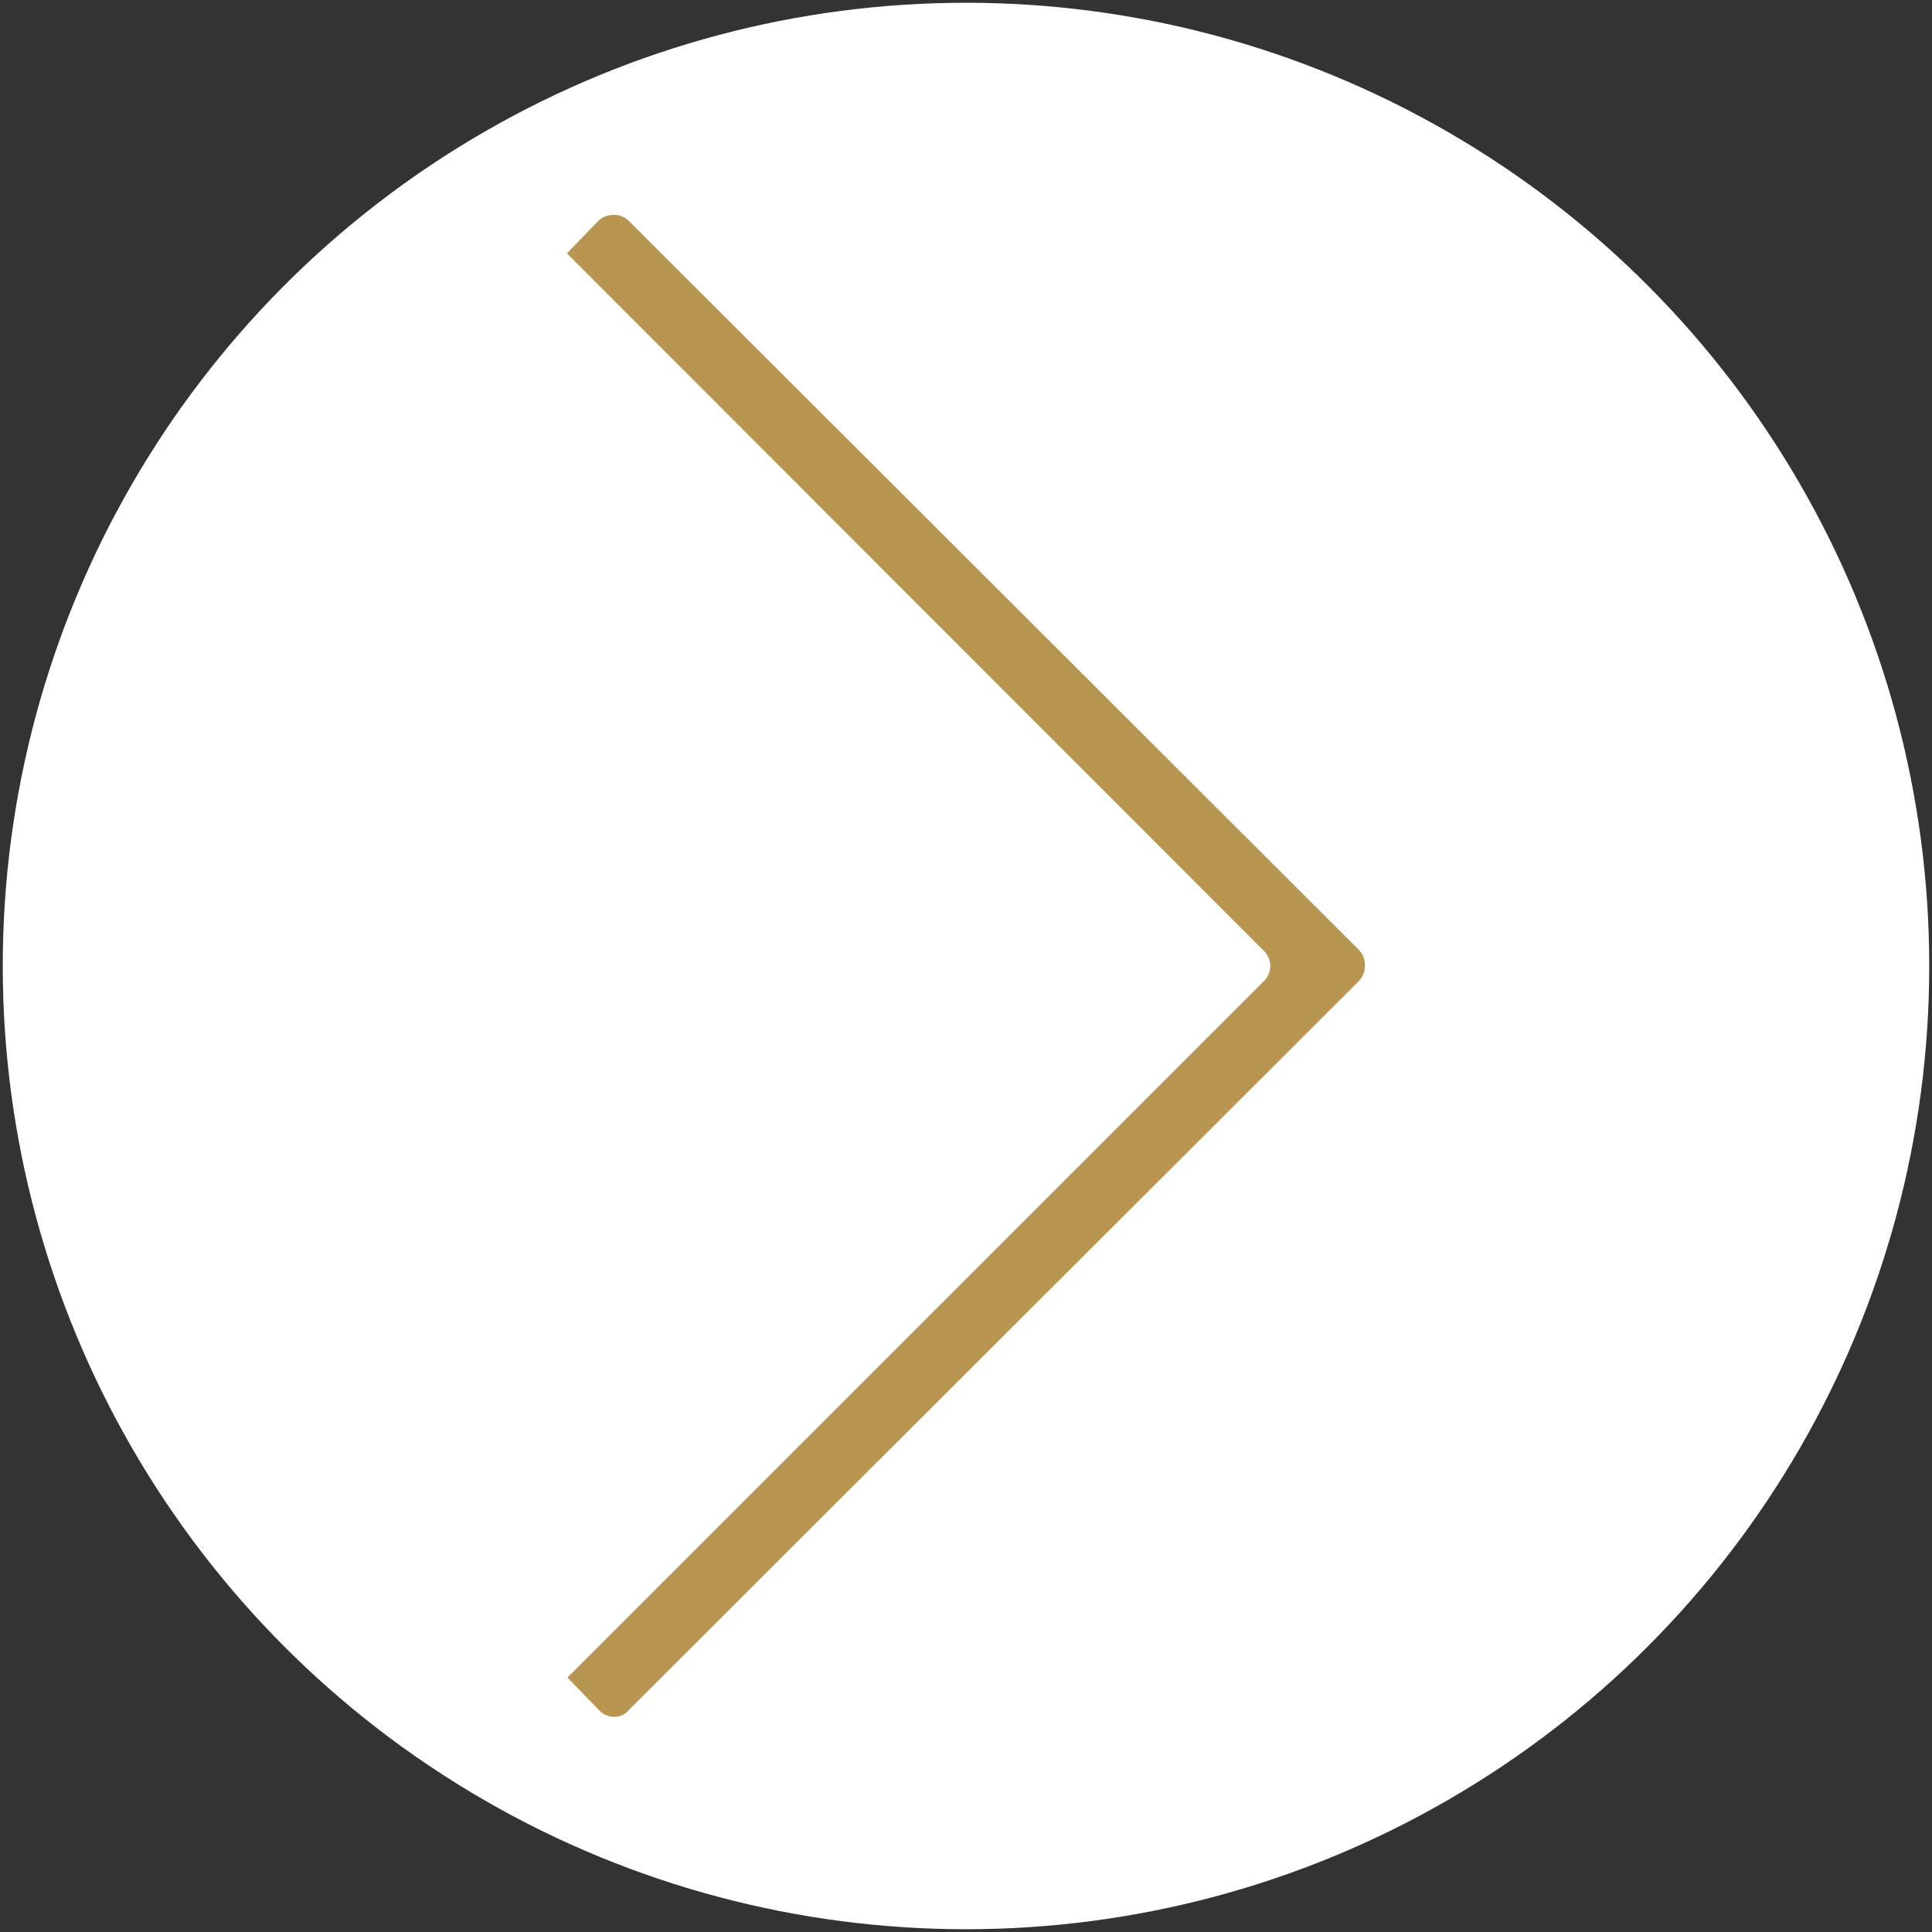
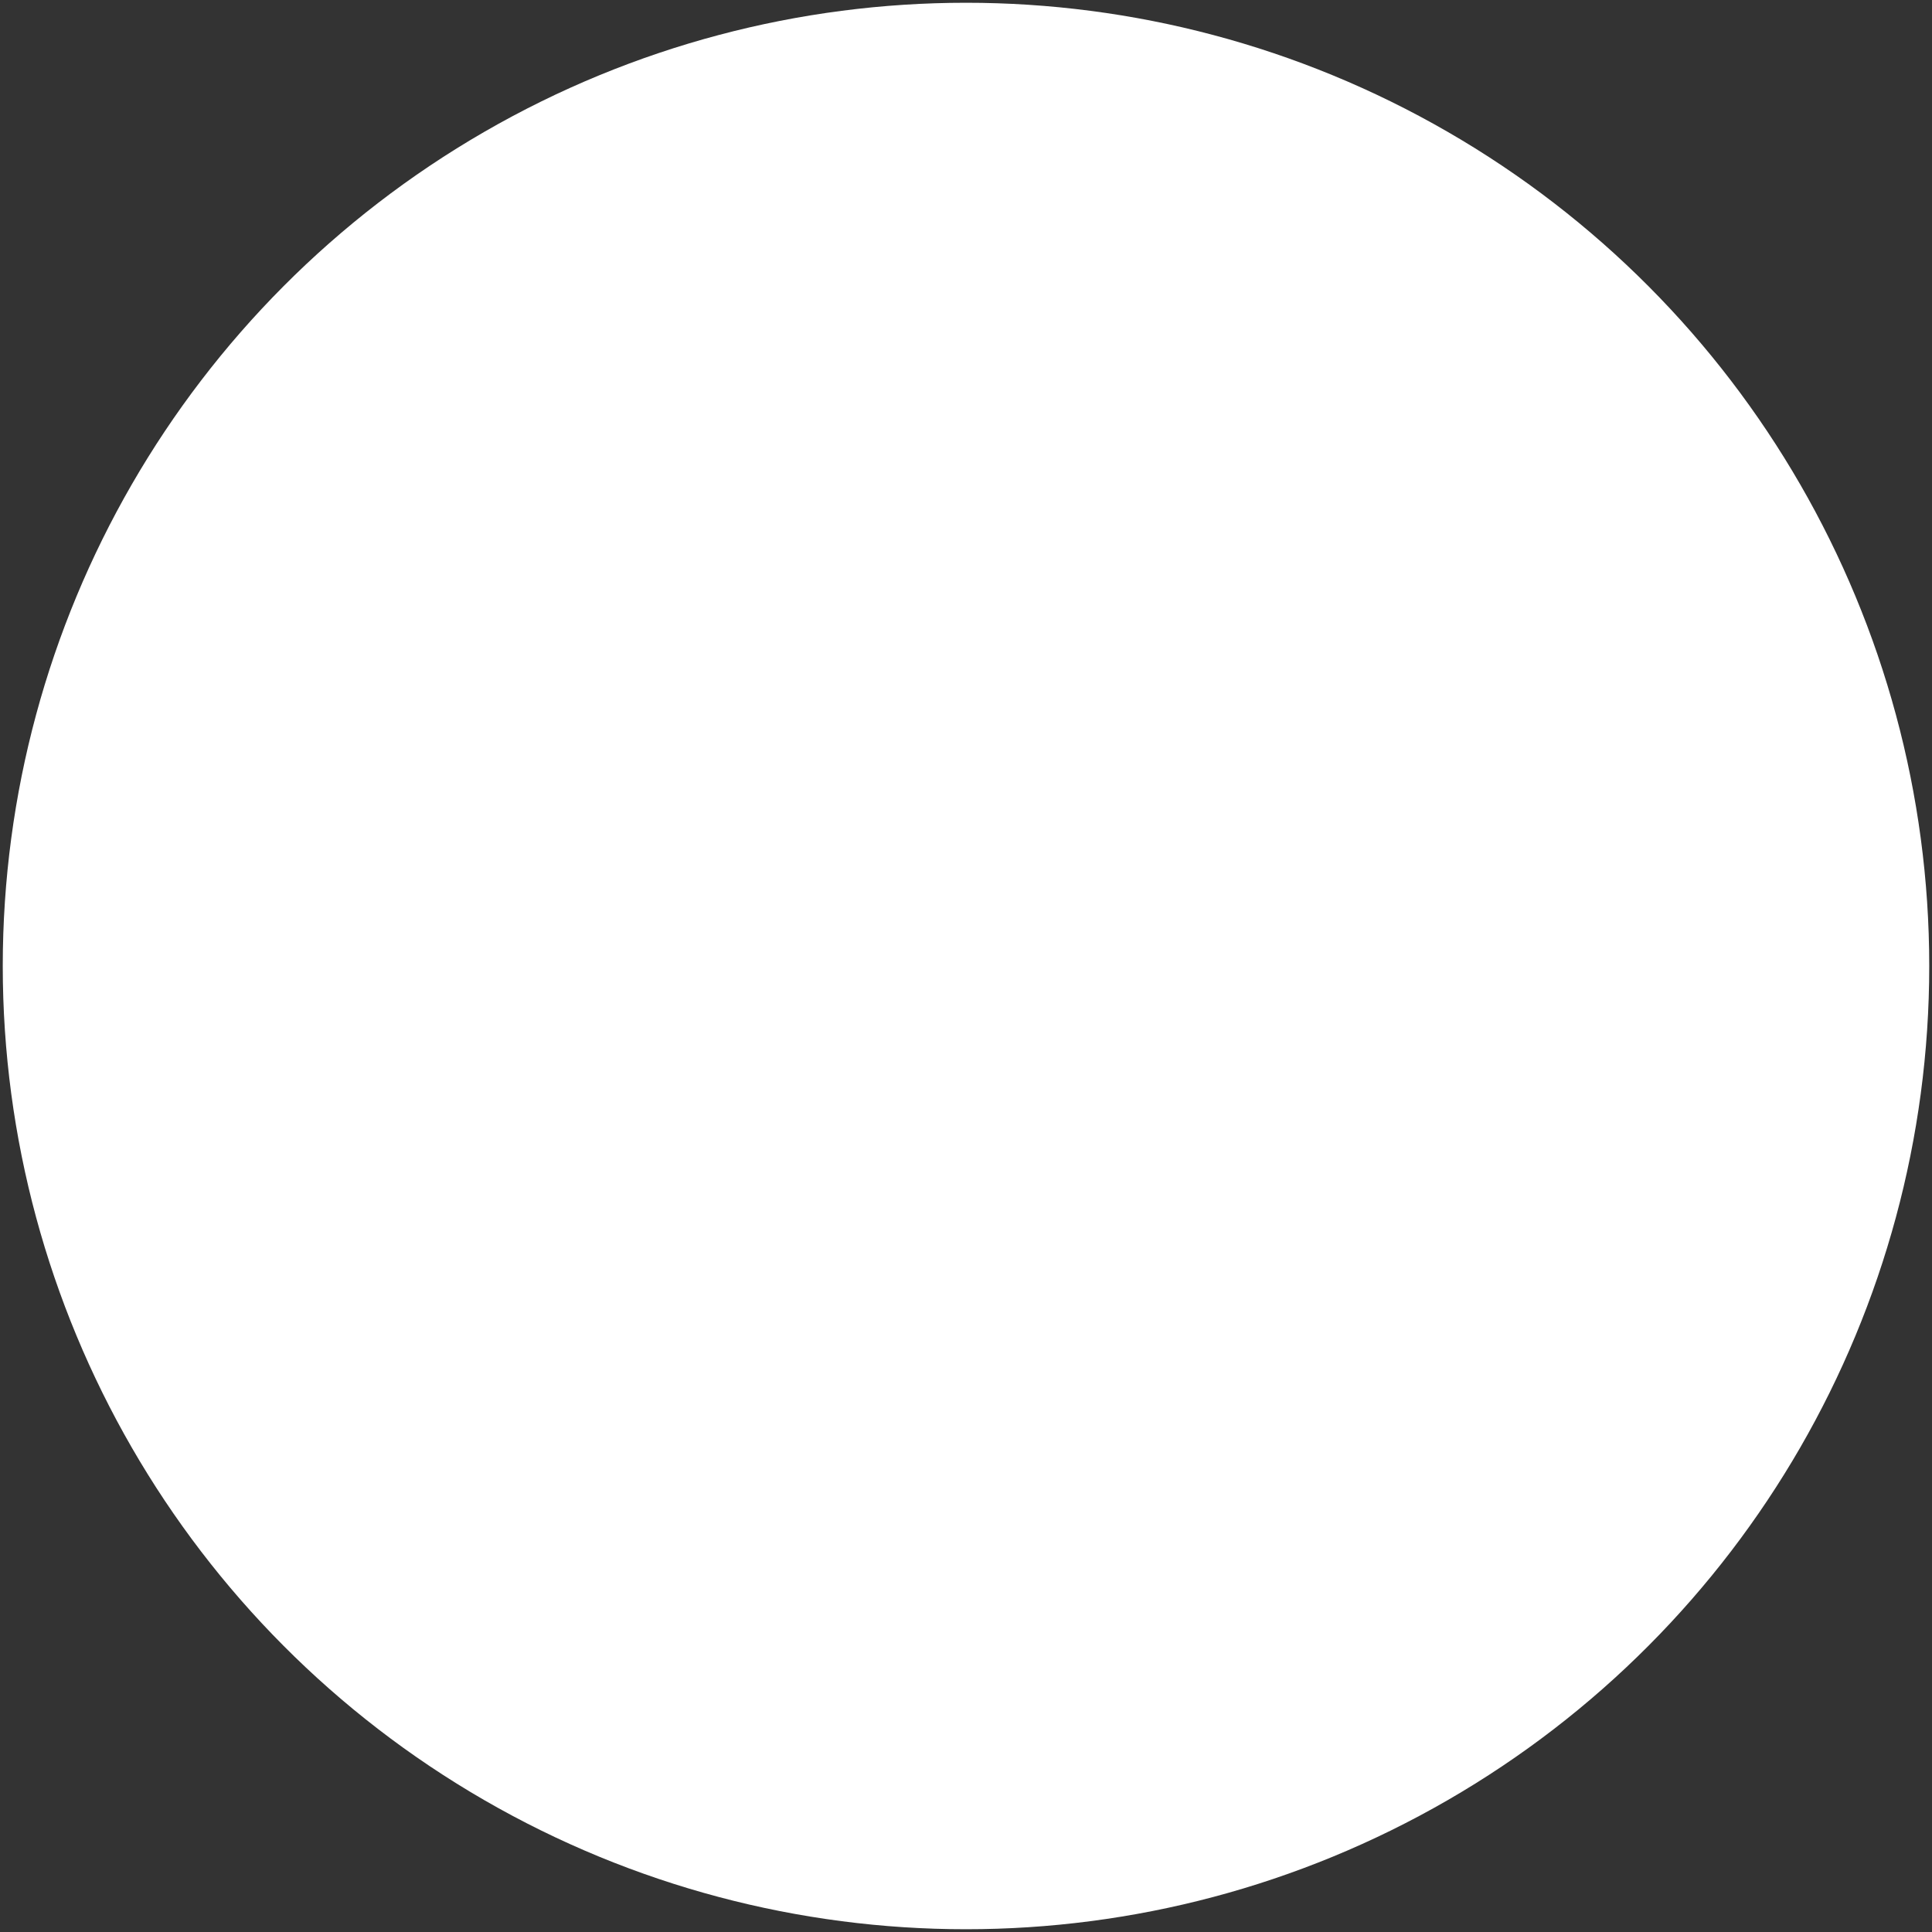
<svg xmlns="http://www.w3.org/2000/svg" id="Layer_1" x="0px" y="0px" viewBox="0 0 350 350" style="enable-background:new 0 0 350 350;" xml:space="preserve">
  <rect x="0" y="0" width="350" height="350" fill="#333333" stroke="none" />
  <style type="text/css">	.st0{fill:#FFFFFF;}	.st1{fill-rule:evenodd;clip-rule:evenodd;fill:#B89550;}</style>
  <g>
    <circle class="st0" cx="175" cy="175" r="174.5" />
-     <path class="st1" d="M108.6,309.9l-5.8-6L229,177.7c1.5-1.5,1.5-3.9,0-5.4L102.7,45.9l5.8-6c1.5-1.3,3.9-1.3,5.3,0l132.5,132.3  c1.3,1.5,1.3,3.9,0,5.4L113.8,309.9C112.5,311.4,110.1,311.4,108.6,309.9L108.6,309.9z" />
  </g>
</svg>